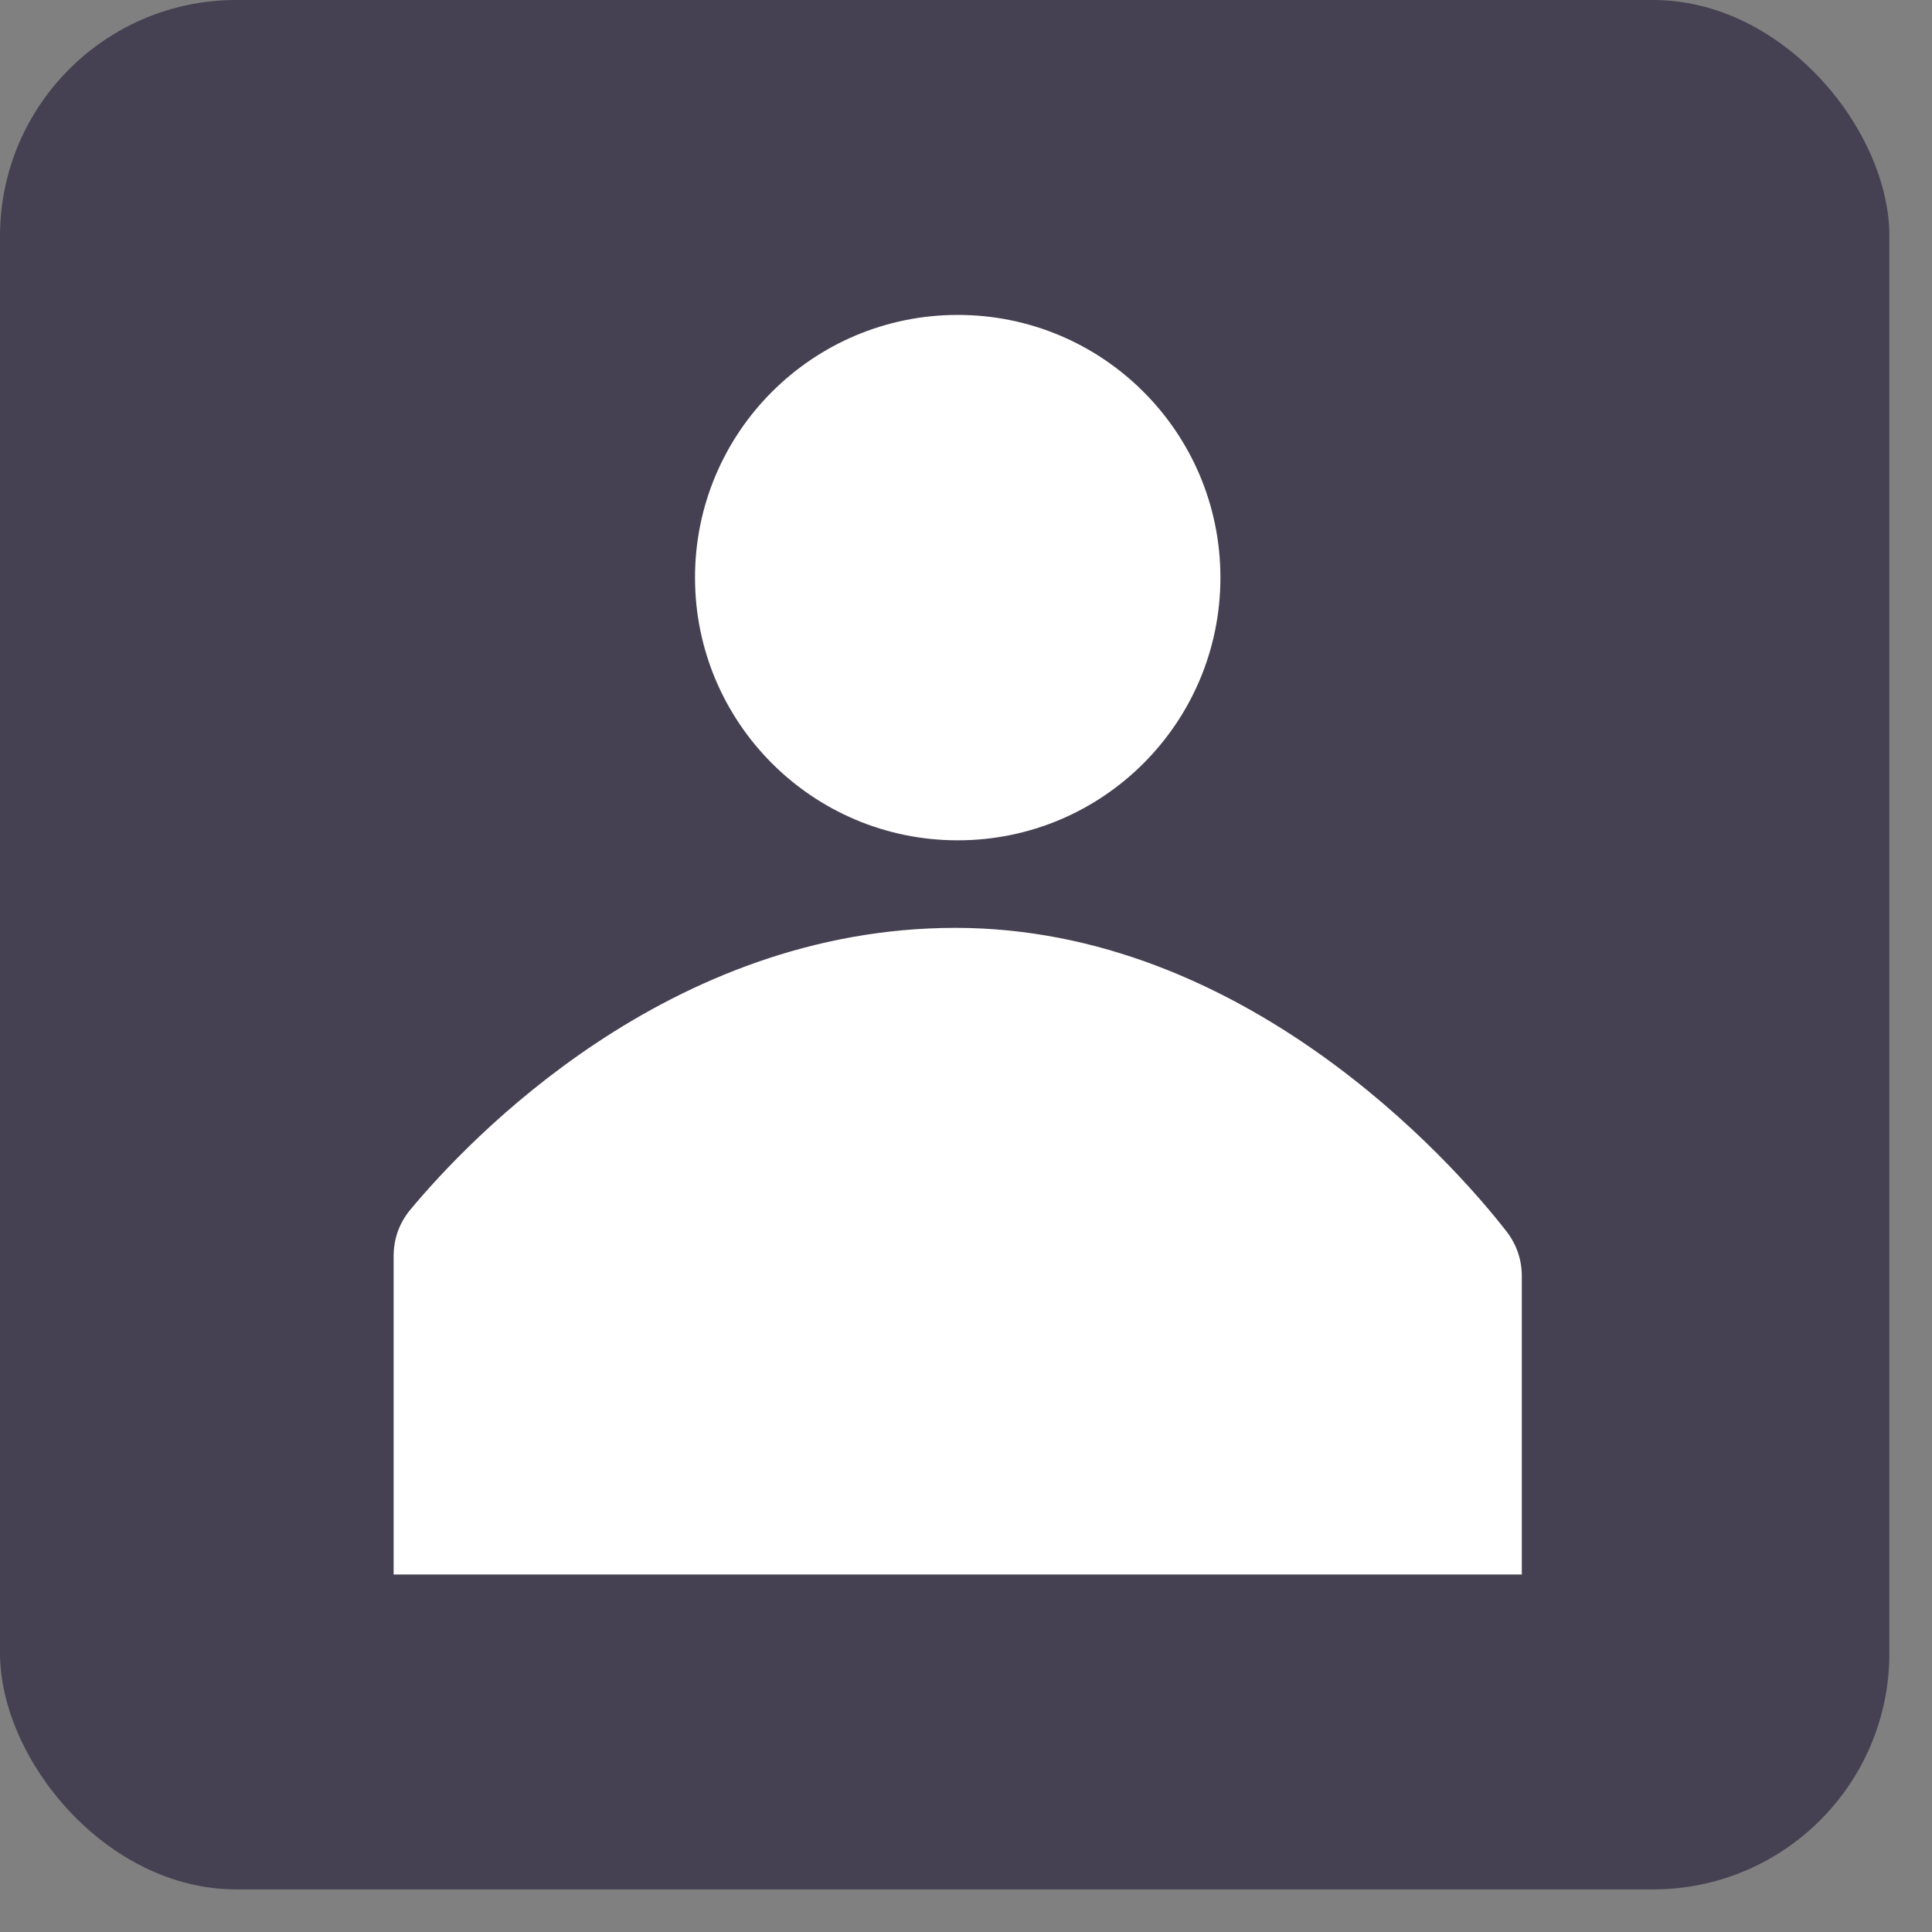
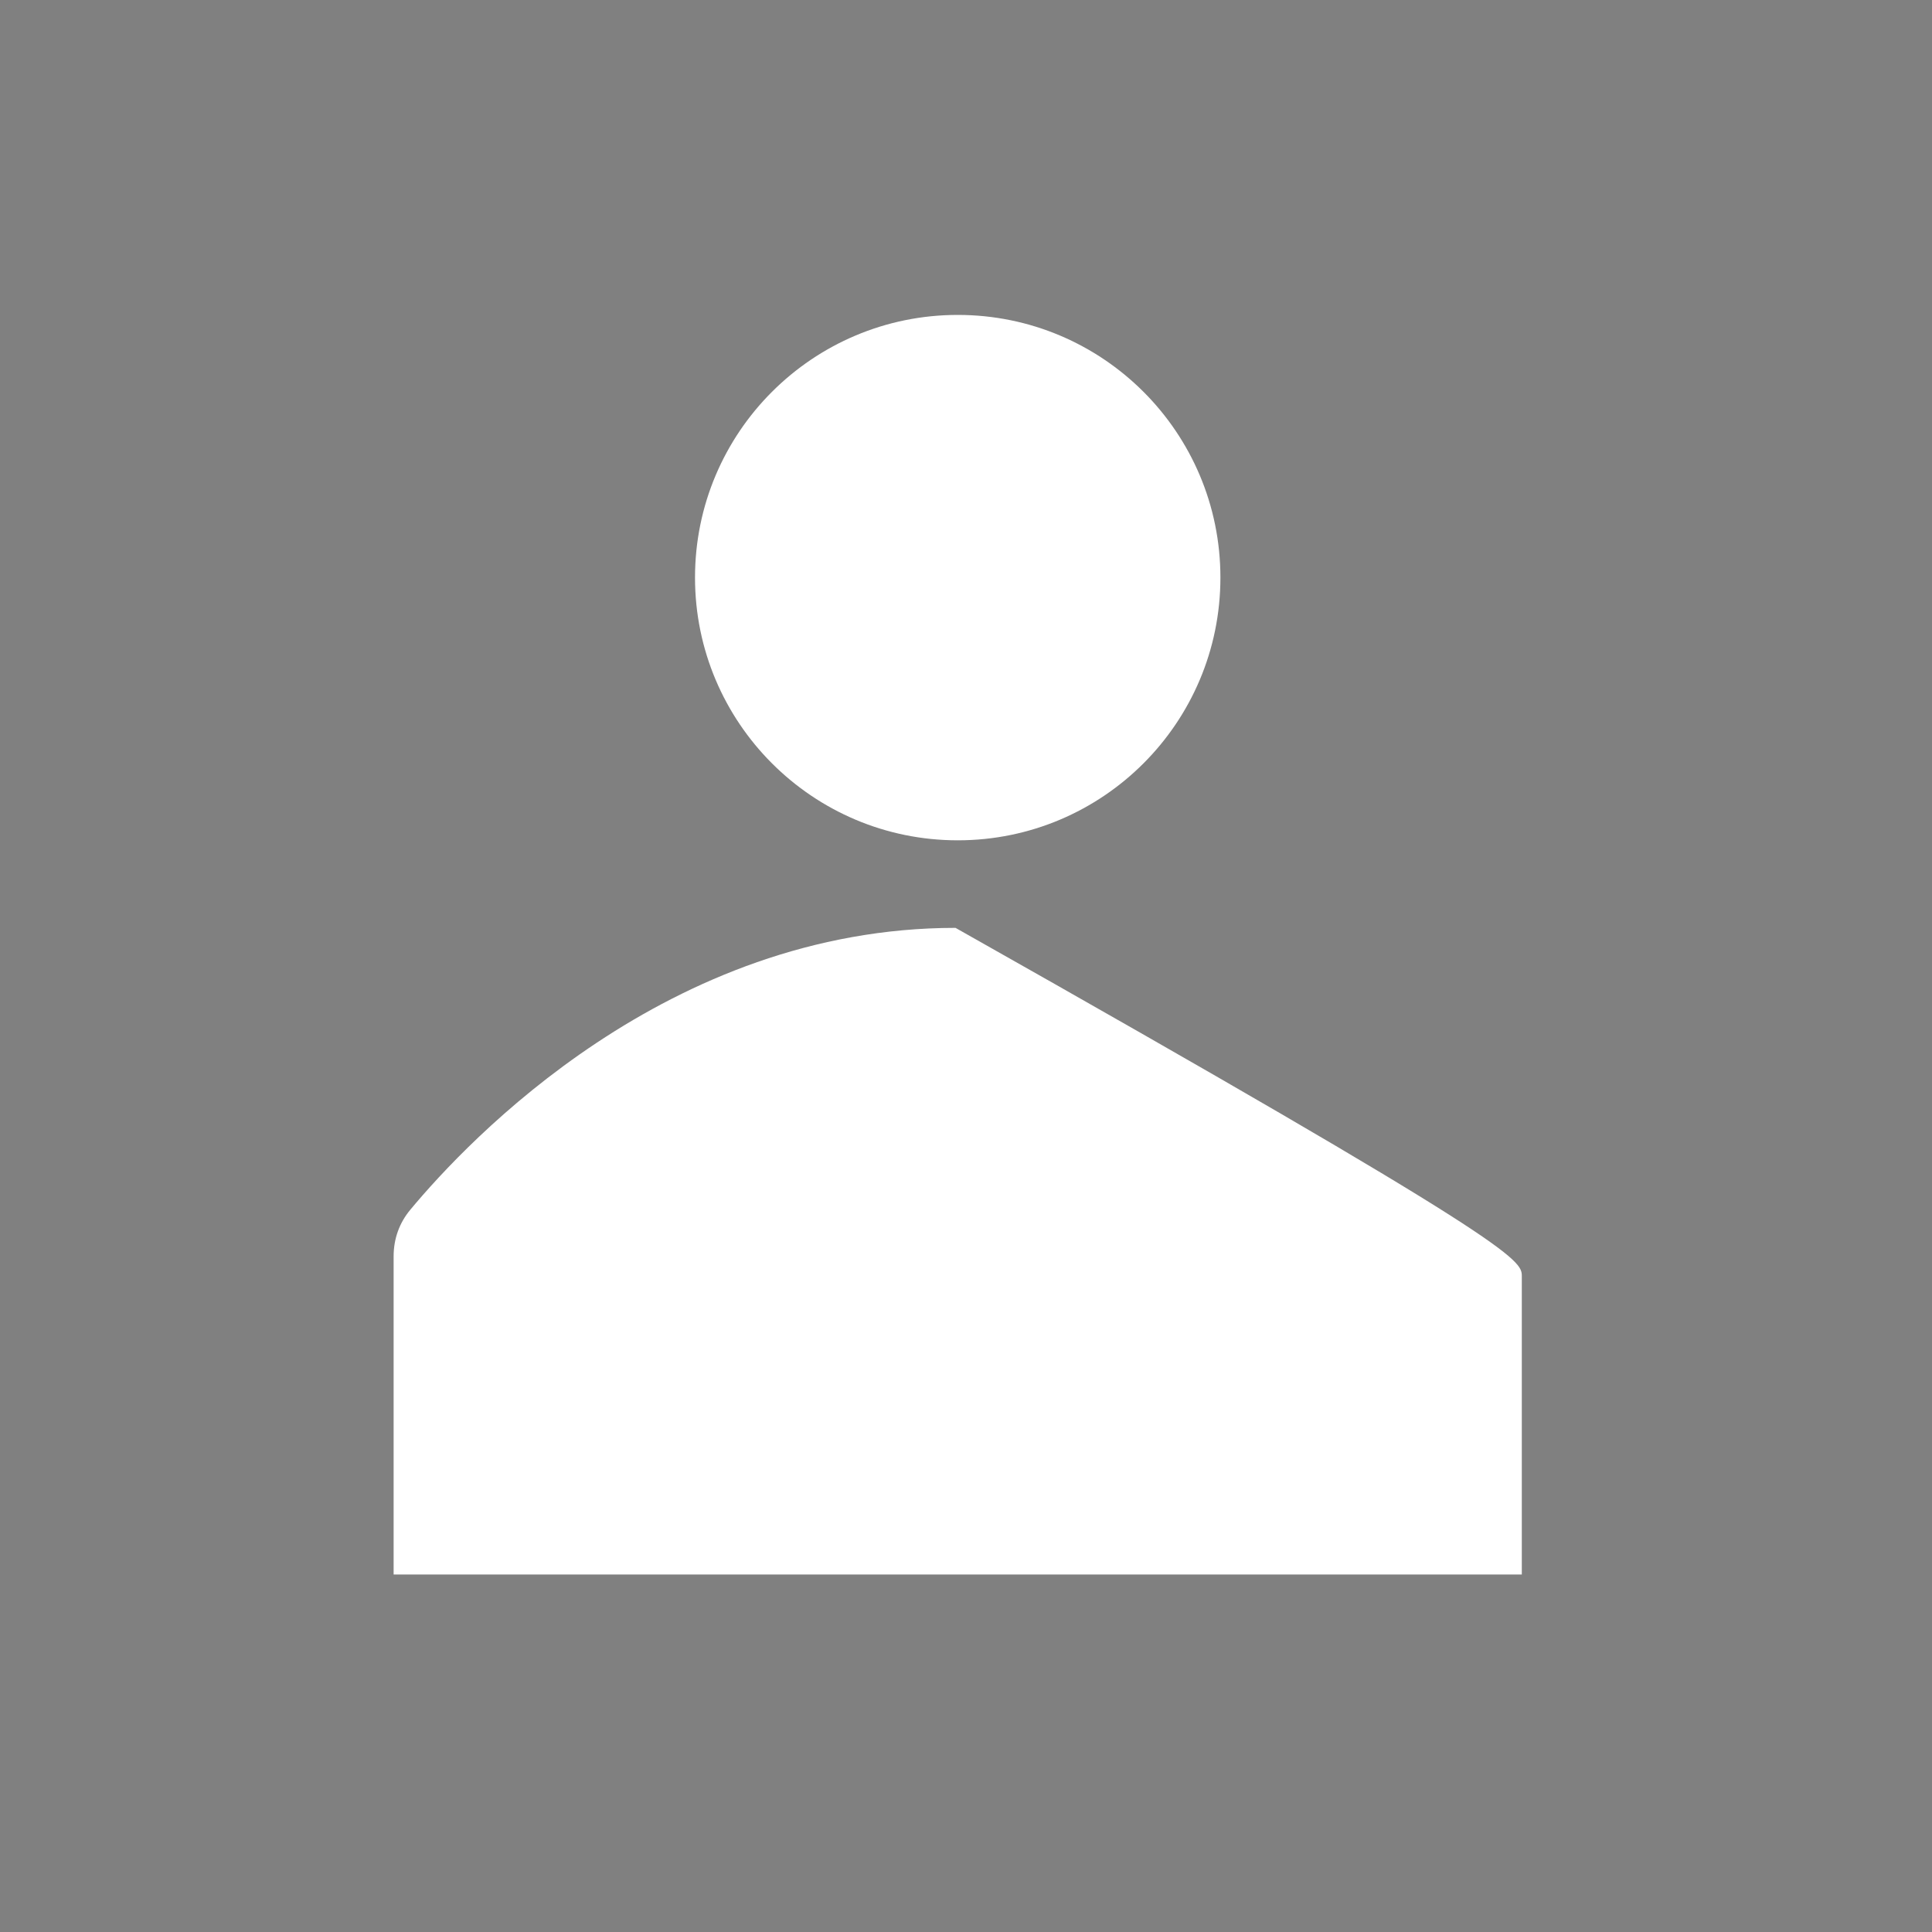
<svg xmlns="http://www.w3.org/2000/svg" fill="none" height="100%" overflow="visible" preserveAspectRatio="none" style="display: block;" viewBox="0 0 19 19" width="100%">
  <rect x="0" y="0" width="19" height="19" fill="#808080" stroke="none" />
  <g clip-path="url(#clip0_0_610)" id="User">
-     <rect fill="#464152" height="18.581" id="Rectangle 1013" rx="2.323" width="18.581" />
    <g clip-path="url(#clip1_0_610)" id="Layer_1">
-       <path d="M3.871 15.484V12.355C3.871 12.182 3.928 12.025 4.036 11.896C4.603 11.214 6.569 9.125 9.397 9.125C12.225 9.125 14.27 11.407 14.816 12.111C14.916 12.24 14.966 12.391 14.966 12.549V15.491H3.871V15.484Z" fill="white" id="Vector" />
+       <path d="M3.871 15.484V12.355C3.871 12.182 3.928 12.025 4.036 11.896C4.603 11.214 6.569 9.125 9.397 9.125C14.916 12.24 14.966 12.391 14.966 12.549V15.491H3.871V15.484Z" fill="white" id="Vector" />
      <path d="M9.419 8.264C10.846 8.264 12.002 7.107 12.002 5.68C12.002 4.253 10.846 3.097 9.419 3.097C7.992 3.097 6.835 4.253 6.835 5.68C6.835 7.107 7.992 8.264 9.419 8.264Z" fill="white" id="Vector_2" />
    </g>
  </g>
  <defs>
    <clipPath id="clip0_0_610">
      <rect fill="white" height="18.581" width="18.581" />
    </clipPath>
    <clipPath id="clip1_0_610">
      <rect fill="white" height="12.387" transform="translate(3.871 3.097)" width="11.095" />
    </clipPath>
  </defs>
</svg>